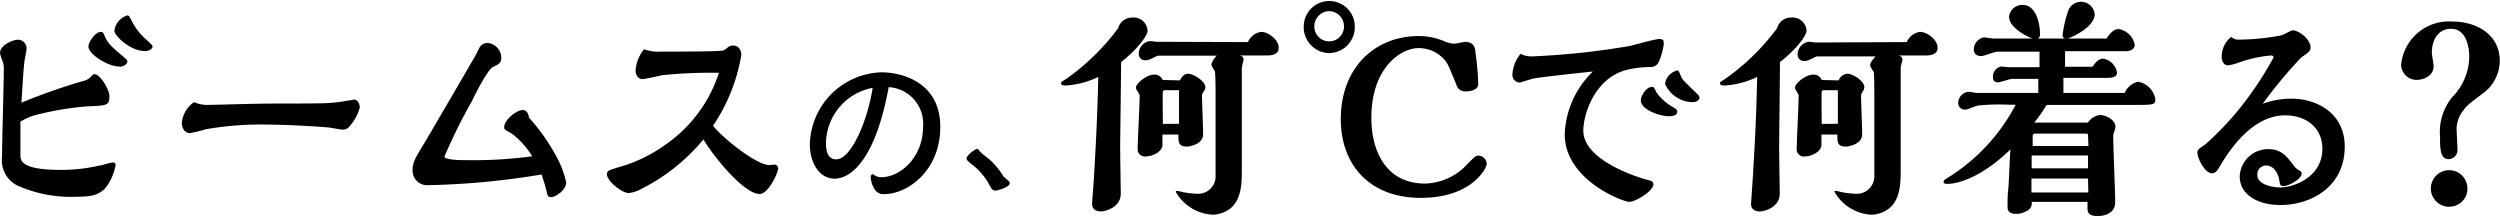
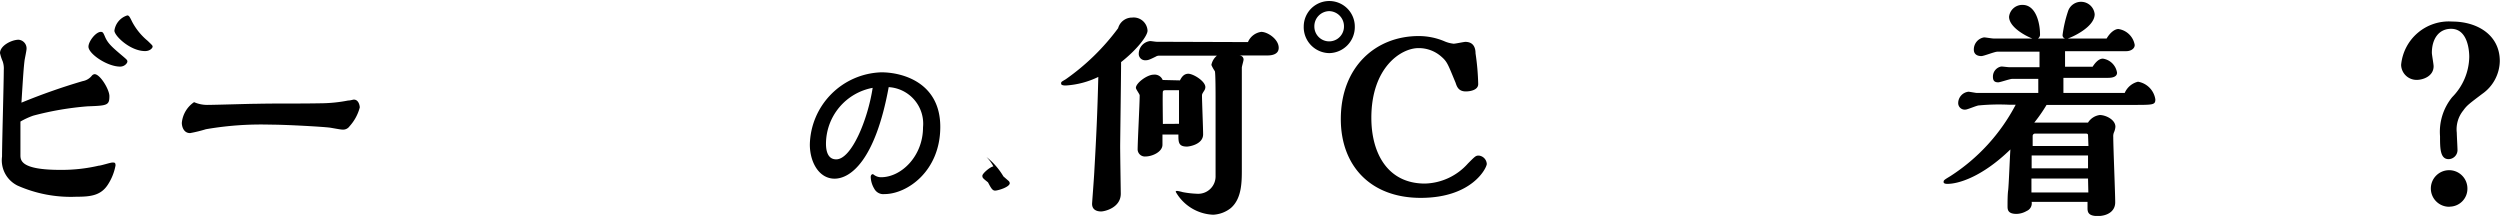
<svg xmlns="http://www.w3.org/2000/svg" width="244.74" height="21.14" viewBox="0 0 244.74 21.14">
  <path d="M8.1,7.94A1.47,1.47,0,0,0,9,7.4a.41.41,0,0,1,.26-.14c.54,0,1.45,1.5,1.45,2.15,0,.91-.22.93-2.15,1a29.67,29.67,0,0,0-5.3.91A7.26,7.26,0,0,0,2,11.9C2,13,2,14.08,2,15.16c0,.52,0,1.47,3.9,1.47a16,16,0,0,0,3.76-.41c.22,0,1.15-.31,1.35-.31s.3,0,.3.29a5.15,5.15,0,0,1-.74,1.86c-.69,1.08-1.69,1.2-3.09,1.2a12.86,12.86,0,0,1-5.76-1.09A2.76,2.76,0,0,1,.2,15.32C.2,14,.37,8.06.37,6.86A2.14,2.14,0,0,0,.26,6,4.42,4.42,0,0,1,0,5.2c0-.74,1.15-1.31,1.82-1.31a.85.85,0,0,1,.78.88c0,.19-.18,1-.2,1.18-.08.68-.13,1.34-.3,4.1A60,60,0,0,1,8.1,7.94Zm3.66-1.42c-1.26,0-3.1-1.25-3.1-1.95,0-.52.72-1.45,1.21-1.45.2,0,.24.09.39.43.28.7.72,1.07,1.82,2,.35.3.39.34.39.48S12.21,6.52,11.76,6.52ZM14.2,5c-1.45,0-3-1.49-3-2a1.81,1.81,0,0,1,1.26-1.49c.17,0,.24.14.48.63A6.13,6.13,0,0,0,14.46,4c.44.43.48.45.48.57S14.7,5,14.2,5Z" />
  <path d="M34.08,9.84c.23,0,.47-.09.56-.09.47,0,.58.59.58.77a4.4,4.4,0,0,1-1,1.84.77.77,0,0,1-.67.33c-.22,0-1.11-.18-1.3-.2-.76-.09-4.23-.29-5.83-.29a31.63,31.63,0,0,0-6.26.45,13.44,13.44,0,0,1-1.55.38c-.65,0-.81-.67-.81-1A2.75,2.75,0,0,1,19,10a3.18,3.18,0,0,0,1.26.27c.76,0,4.16-.11,4.85-.11,2.57-.05,3.64,0,6.39-.05A14.39,14.39,0,0,0,34.08,9.84Z" />
-   <path d="M41.78,18.13a1.42,1.42,0,0,1-1.39-1.45c0-.79.22-1.13,1.15-2.67.8-1.34,4.22-7.22,4.91-8.4.09-.16.44-.84.52-1a.93.93,0,0,1,.7-.41,1.47,1.47,0,0,1,1.4,1.38c0,.59-.13.64-.84,1-.45.21-1.6,2.4-2,3.26a56.14,56.14,0,0,0-2.72,5.48c0,.36,1.71.36,2.25.36a43.29,43.29,0,0,0,6.34-.38,8,8,0,0,0-2-2.22c-.71-.39-.74-.41-.74-.63,0-.71,1.19-1.68,1.82-1.68.46,0,.57.52.61.75a19.33,19.33,0,0,1,2.64,3.73,9.13,9.13,0,0,1,1,2.63c0,.68-1,1.42-1.49,1.42-.26,0-.35-.18-.39-.38a14.32,14.32,0,0,0-.54-1.84A75.39,75.39,0,0,1,41.78,18.13Z" />
-   <path d="M75.31,16.16l.5-.05a.37.37,0,0,1,.37.39c0,.36-.93,2.49-1.82,2.49-1.39,0-4.14-3.13-5.5-5.34a18.86,18.86,0,0,1-6.11,4.86,3.27,3.27,0,0,1-1.21.39c-.65,0-2.12-1.18-2.12-1.82,0-.36.09-.38,1.1-.7a14.34,14.34,0,0,0,4.53-2.15,13.65,13.65,0,0,0,5.33-7.1,46.28,46.28,0,0,0-5.46.22c-.33.05-1.71.39-2,.39-.46,0-.7-.39-.7-.84a3.7,3.7,0,0,1,.83-2.08,4.11,4.11,0,0,0,1.71.23c2,0,5.86,0,6.08-.12s.46-.34.54-.38a.84.84,0,0,1,.41-.09c.44,0,.78.34.78.93a17.42,17.42,0,0,1-2.77,6.92C70.89,13.65,74.1,16.16,75.31,16.16Z" />
  <path d="M81.7,17.49c-1.52,0-2.42-1.61-2.42-3.34a7.23,7.23,0,0,1,7-7.07c2.07,0,5.77,1,5.77,5.34S88.8,19,86.59,19a1,1,0,0,1-1-.52,2.41,2.41,0,0,1-.35-1.15c0-.23.15-.28.2-.28s.17.11.18.11a1.15,1.15,0,0,0,.63.19c2,0,4.11-2.08,4.11-4.88A3.59,3.59,0,0,0,87,8.53C85.69,15.69,83.27,17.49,81.7,17.49Zm-.84-3.43c0,.8.22,1.54,1,1.54,1.49,0,3.09-3.86,3.57-7A5.59,5.59,0,0,0,80.86,14.06Z" />
-   <path d="M96.57,15.37a6.75,6.75,0,0,1,1.66,1.9s.31.27.47.41a.35.35,0,0,1,.15.25c0,.39-1.17.73-1.43.73s-.39-.22-.7-.81a6.37,6.37,0,0,0-1.54-1.73c-.51-.41-.55-.44-.55-.65s.74-.86,1.08-.91A3.8,3.8,0,0,0,96.57,15.37Z" />
+   <path d="M96.57,15.37a6.75,6.75,0,0,1,1.66,1.9s.31.27.47.41a.35.35,0,0,1,.15.25c0,.39-1.17.73-1.43.73s-.39-.22-.7-.81c-.51-.41-.55-.44-.55-.65s.74-.86,1.08-.91A3.8,3.8,0,0,0,96.57,15.37Z" />
  <path d="M110.83,1.72A1.36,1.36,0,0,1,112.34,3c0,.52-1.06,1.88-2.59,3.08,0,1.31-.09,7.72-.09,8.26,0,.73.06,4.48.06,4.62,0,1.38-1.58,1.74-1.92,1.74-.15,0-.89,0-.89-.75,0-.09.2-2.67.22-3.19.19-3.35.3-5.59.39-9.23a8.44,8.44,0,0,1-3.19.84c-.1,0-.45,0-.45-.18s0-.16.45-.43a22.22,22.22,0,0,0,5.13-5A1.41,1.41,0,0,1,110.83,1.72Zm4.68,6.15c.13-.24.34-.65.82-.65S118,7.94,118,8.53a.64.64,0,0,1-.11.34c-.2.32-.22.34-.22.52,0,.54.11,3.17.11,3.76,0,1-1.38,1.2-1.58,1.2-.84,0-.84-.43-.84-1.18h-1.56v1c0,.7-1,1.15-1.67,1.15a.71.71,0,0,1-.76-.67c0-.77.2-4.48.2-5.32,0-.11-.37-.59-.37-.73,0-.47,1.1-1.29,1.73-1.29a.84.84,0,0,1,.89.52Zm6.66-3.75a1.66,1.66,0,0,1,1.3-1c.63,0,1.71.72,1.71,1.56,0,.65-.67.75-1.12.75l-2.77,0c.24,0,.45.14.45.41,0,.11-.17.66-.17.79s0,8.51,0,9.94c0,1.24,0,2.87-1.08,3.8a3,3,0,0,1-1.73.65,4.42,4.42,0,0,1-3.66-2.24c0-.09.08-.09.15-.09a4.47,4.47,0,0,1,.54.12,9.4,9.4,0,0,0,1.45.16A1.7,1.7,0,0,0,119,17.22c0-.41,0-6.68,0-7.67,0-.27,0-2.4-.07-2.58a3.65,3.65,0,0,1-.34-.61,1.57,1.57,0,0,1,.54-.91l-5.68,0a.59.59,0,0,0-.3.09c-.69.34-.76.36-1.06.36a.62.62,0,0,1-.61-.59,1.26,1.26,0,0,1,1.11-1.29c.11,0,.54.07.65.07Zm-6.75,8V8.83h-1.23c-.2,0-.31,0-.35.13s0,2.78,0,3.17Z" />
  <path d="M130.12,5.2a2.54,2.54,0,0,1-2.49-2.6,2.5,2.5,0,1,1,5,0A2.55,2.55,0,0,1,130.12,5.2Zm0-4.11a1.48,1.48,0,0,0-1.45,1.51,1.45,1.45,0,1,0,2.9,0A1.48,1.48,0,0,0,130.12,1.09Zm8.74,3.62c-1.71,0-4.61,1.9-4.61,6.83,0,3.44,1.58,6.43,5.24,6.43A5.82,5.82,0,0,0,143.71,16c.7-.7.76-.77,1.06-.77a.87.87,0,0,1,.78.82c0,.36-1.4,3.32-6.47,3.32-4.91,0-7.82-3.14-7.82-7.71,0-5.12,3.42-8.13,7.62-8.13a6.47,6.47,0,0,1,2.5.5,3.08,3.08,0,0,0,.93.25c.17,0,1-.18,1.14-.18.85,0,1,.65,1,1.13a23.46,23.46,0,0,1,.26,3c0,.61-.84.72-1.21.72-.69,0-.87-.43-1-.84-.76-1.83-.82-2.06-1.38-2.55A3.33,3.33,0,0,0,138.86,4.71Z" />
-   <path d="M150,5.52a75.25,75.25,0,0,0,9.44-1c.48-.09,2.53-.7,3-.7s.43.21.43.54a6.12,6.12,0,0,1-.52,1.77.87.87,0,0,1-.89.43,10.63,10.63,0,0,0-2,.23c-3.31.7-4.46,4.39-4.46,6,0,3,5.65,4.66,6.28,4.82.32.07.58.14.58.43,0,.66-1.75,1.72-2.36,1.72s-6.32-2.13-6.32-6.63A9,9,0,0,1,155.94,7c-1.23.13-4.91.52-5.67.67-.26,0-1.34.41-1.56.41a.75.75,0,0,1-.65-.81,3.46,3.46,0,0,1,.8-2A2.21,2.21,0,0,0,150,5.52Zm13.38,5.86c-.89,0-2.75-.65-2.75-1.54,0-.47.54-1.33,1.08-1.33.18,0,.2,0,.46.56a5.08,5.08,0,0,0,1.71,1.47c.32.21.32.32.32.37C164.23,11.36,163.54,11.38,163.41,11.38Zm3-1.83c0,.2-.26.45-.67.45A3,3,0,0,1,163,8.21a1.59,1.59,0,0,1,1.17-1.31c.15,0,.15,0,.41.61.13.3.19.34,1.67,1.79A.38.38,0,0,1,166.36,9.55Z" />
-   <path d="M175.34,1.72A1.36,1.36,0,0,1,176.85,3c0,.52-1.06,1.88-2.6,3.08,0,1.31-.08,7.72-.08,8.26,0,.73.06,4.48.06,4.62,0,1.38-1.58,1.74-1.93,1.74-.15,0-.88,0-.88-.75,0-.09.19-2.67.21-3.19.2-3.35.31-5.59.39-9.23a8.45,8.45,0,0,1-3.18.84c-.11,0-.45,0-.45-.18s0-.16.45-.43a22.22,22.22,0,0,0,5.13-5A1.41,1.41,0,0,1,175.34,1.72ZM180,7.87a1,1,0,0,1,.83-.65c.58,0,1.68.72,1.68,1.31a.65.65,0,0,1-.1.34c-.2.32-.22.34-.22.52,0,.54.11,3.17.11,3.76,0,1-1.39,1.2-1.58,1.2-.85,0-.85-.43-.85-1.18h-1.56v1c0,.7-1,1.15-1.66,1.15a.7.7,0,0,1-.76-.67c0-.77.19-4.48.19-5.32,0-.11-.36-.59-.36-.73,0-.47,1.1-1.29,1.73-1.29a.84.84,0,0,1,.89.52Zm6.67-3.75a1.65,1.65,0,0,1,1.3-1c.63,0,1.71.72,1.71,1.56,0,.65-.67.75-1.12.75l-2.78,0c.24,0,.46.14.46.41,0,.11-.17.66-.17.79s0,8.51,0,9.94c0,1.24,0,2.87-1.09,3.8a3,3,0,0,1-1.73.65,4.42,4.42,0,0,1-3.66-2.24c0-.09.09-.09.15-.09a4.22,4.22,0,0,1,.55.12,9.4,9.4,0,0,0,1.45.16,1.71,1.71,0,0,0,1.75-1.68c0-.41,0-6.68,0-7.67,0-.27,0-2.4-.06-2.58a3.7,3.7,0,0,1-.35-.61c0-.34.33-.68.54-.91l-5.67,0a.53.53,0,0,0-.3.09c-.69.34-.76.36-1.06.36a.61.61,0,0,1-.61-.59,1.26,1.26,0,0,1,1.11-1.29c.1,0,.54.07.64.07Zm-6.75,8V8.83h-1.24c-.19,0-.3,0-.34.13s0,2.78,0,3.17Z" />
  <path d="M204.41,12a1.6,1.6,0,0,1,1.15-.74c.58,0,1.53.45,1.53,1.15a1.65,1.65,0,0,1-.15.57,1,1,0,0,0-.06.43c0,1,.19,5.47.19,6.4s-.84,1.34-1.71,1.34-1-.34-1-.75v-.64h-5.47a.81.81,0,0,1-.48.89,2.08,2.08,0,0,1-1,.29c-.88,0-.88-.45-.88-.77s0-1.13.06-1.54.17-3.39.22-4C194,17.36,191.68,18,190.66,18c-.11,0-.39,0-.39-.18s.06-.21.65-.57a18.51,18.51,0,0,0,6.41-7h-.69a20.94,20.94,0,0,0-2.91.07c-.21,0-1.12.41-1.32.41a.64.64,0,0,1-.71-.66,1.13,1.13,0,0,1,1-1.09c.13,0,.71.12.84.12h6c0-.21,0-1.18,0-1.38H197c-.24,0-1.19.34-1.38.34-.37,0-.52-.16-.52-.55a1,1,0,0,1,.82-1c.13,0,.67.07.8.07h2.94c0-.41,0-1.09,0-1.52-1.38,0-3.7,0-4.13,0-.26,0-1.32.43-1.56.43-.41,0-.74-.18-.74-.63a1.2,1.2,0,0,1,1-1.2c.15,0,.78.11.93.11h7a.33.33,0,0,1-.24-.36,12.06,12.06,0,0,1,.52-2.27,1.34,1.34,0,0,1,2.62.25c0,1.27-2.25,2.27-2.64,2.38h3.81c.39-.66.85-.93,1.15-.93a1.9,1.9,0,0,1,1.6,1.56c0,.41-.45.61-.82.61h-6c0,.57,0,1.09,0,1.52h2.7c.13-.2.52-.79,1-.79a1.64,1.64,0,0,1,1.39,1.38c0,.5-.7.5-.91.5H202V9.1h6A1.91,1.91,0,0,1,209.3,8,2.06,2.06,0,0,1,211,9.73c0,.54-.21.54-2.16.54l-8.49,0A15.12,15.12,0,0,1,199.15,12Zm-5.15-8.14c-.26,0-2.58-1-2.58-2.22A1.3,1.3,0,0,1,198,.48c1.32,0,1.71,1.81,1.71,2.87A.46.46,0,0,1,199.26,3.85Zm5.15,13.62h-5.54c0,.38,0,.88,0,1.36h5.57Zm0-2.26h-5.52v1.26h5.52Zm0-2c0-.11-.11-.14-.18-.14h-5a.23.23,0,0,0-.24.21v1h5.46Z" />
-   <path d="M224.35,9.66c2.4,0,5.19,1.38,5.19,4.69,0,4-3.38,5.72-6.28,5.72-2.23,0-4-1-4-2.8a2.78,2.78,0,0,1,2.79-2.67c1.3,0,1.82.72,2.49,1.6a1.62,1.62,0,0,0,.54.48c.2.13.24.22.24.31,0,.55-1.3,1.23-1.78,1.23-.32,0-.34-.18-.39-.46-.1-.81-.56-1.56-1.32-1.56a.85.85,0,0,0-.84.93c0,1,1.6,1.22,2.23,1.22,1.32,0,4.13-1,4.13-3.78,0-2.21-1.75-3.28-3.63-3.28-3.21,0-5.44,3.35-6.41,5-.24.4-.39.67-.8.67-.63,0-1.39-1.42-1.39-2,0-.32.07-.34.74-.8a29.11,29.11,0,0,0,4.61-5.16,32.78,32.78,0,0,0,2.1-3.37c0-.18-.15-.2-.24-.2a12.49,12.49,0,0,0-3.31.75,5.7,5.7,0,0,1-.91.22c-.35,0-.61-.34-.61-.79a2.44,2.44,0,0,1,.93-2,1,1,0,0,0,.72.27,22.64,22.64,0,0,0,4.13-.41c.18,0,1-.5,1.15-.5.63,0,1.76.86,1.76,1.66,0,.38-.13.45-.91,1a43.92,43.92,0,0,0-3.77,4.53A8,8,0,0,1,224.35,9.66Z" />
  <path d="M240.51,13c0,.25.07,1.45.07,1.72a.89.89,0,0,1-.87.86c-.84,0-.84-1.09-.84-2.24a5.38,5.38,0,0,1,1.19-3.83,5.74,5.74,0,0,0,1.67-3.93c0-.23,0-2.76-1.78-2.76-1.21,0-1.88,1-1.88,2.35,0,.18.17,1.11.17,1.31,0,1-1.06,1.34-1.64,1.34a1.51,1.51,0,0,1-1.54-1.47,4.69,4.69,0,0,1,5-4.24c2.47,0,4.66,1.32,4.66,3.87A4,4,0,0,1,243,9.19c-1.32,1-1.5,1.13-1.86,1.63A2.93,2.93,0,0,0,240.51,13Zm-.69,7.24a1.79,1.79,0,1,1,1.73-1.77A1.75,1.75,0,0,1,239.82,20.23Z" />
</svg>